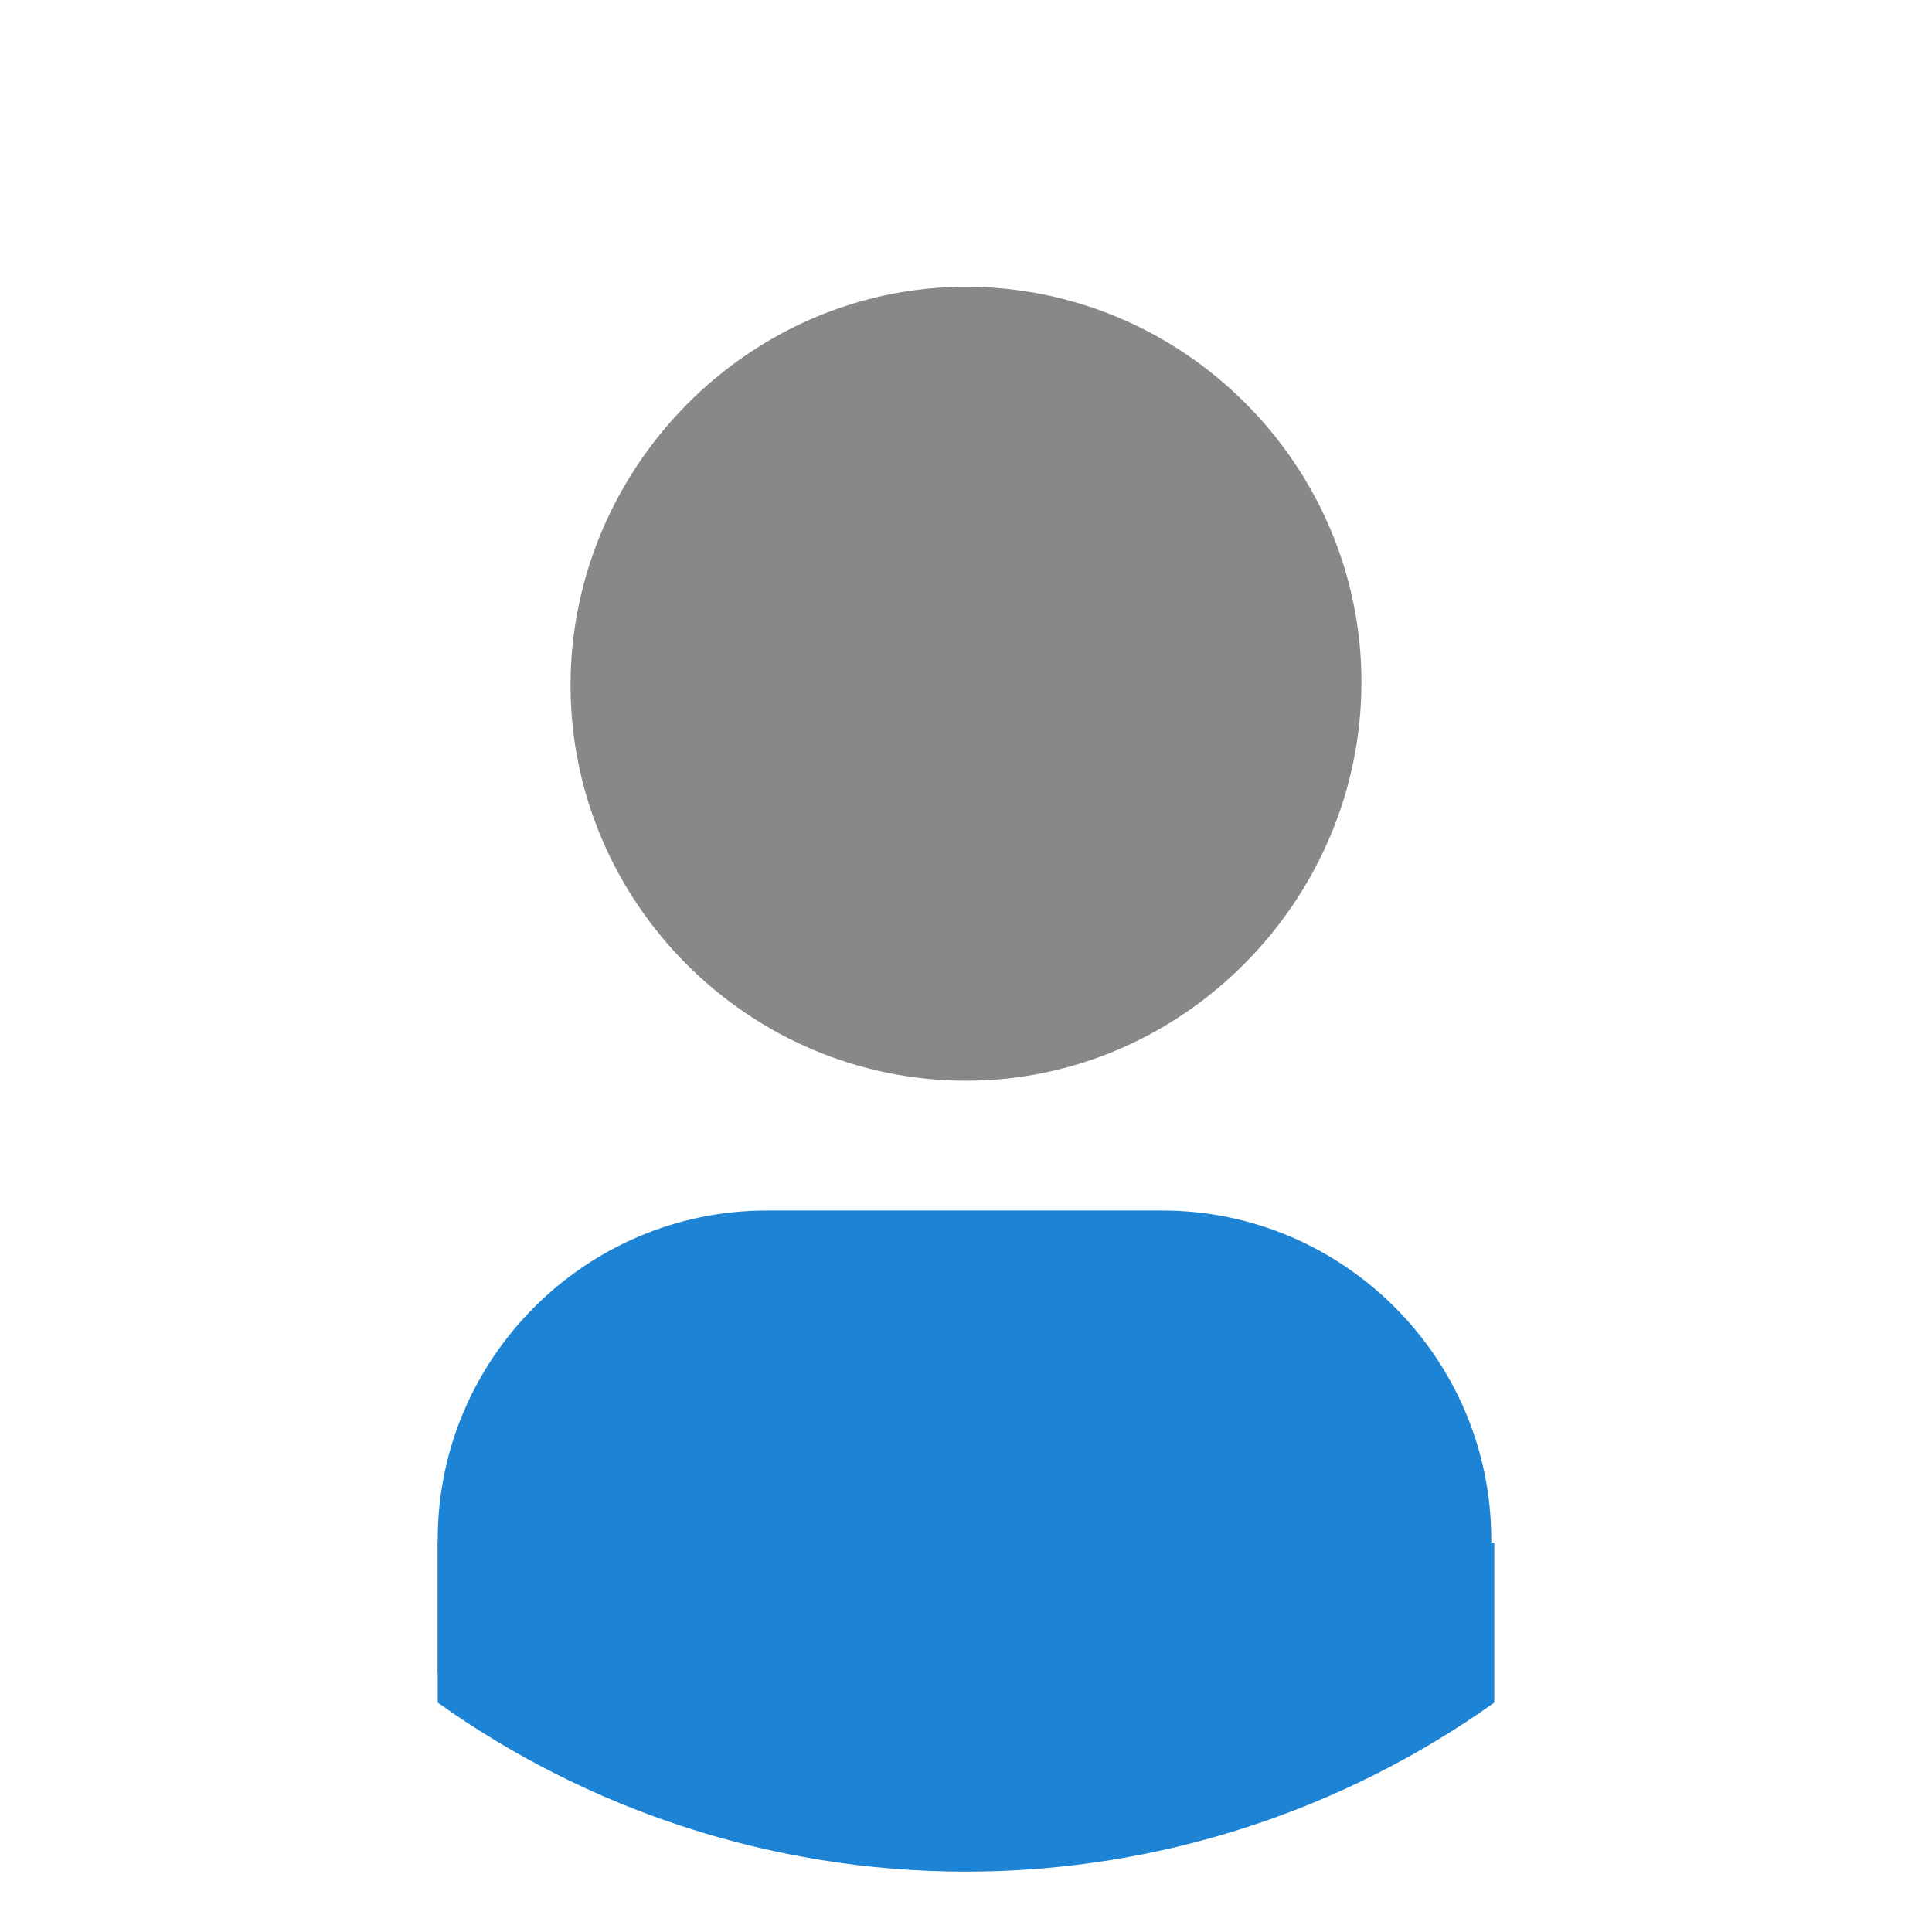
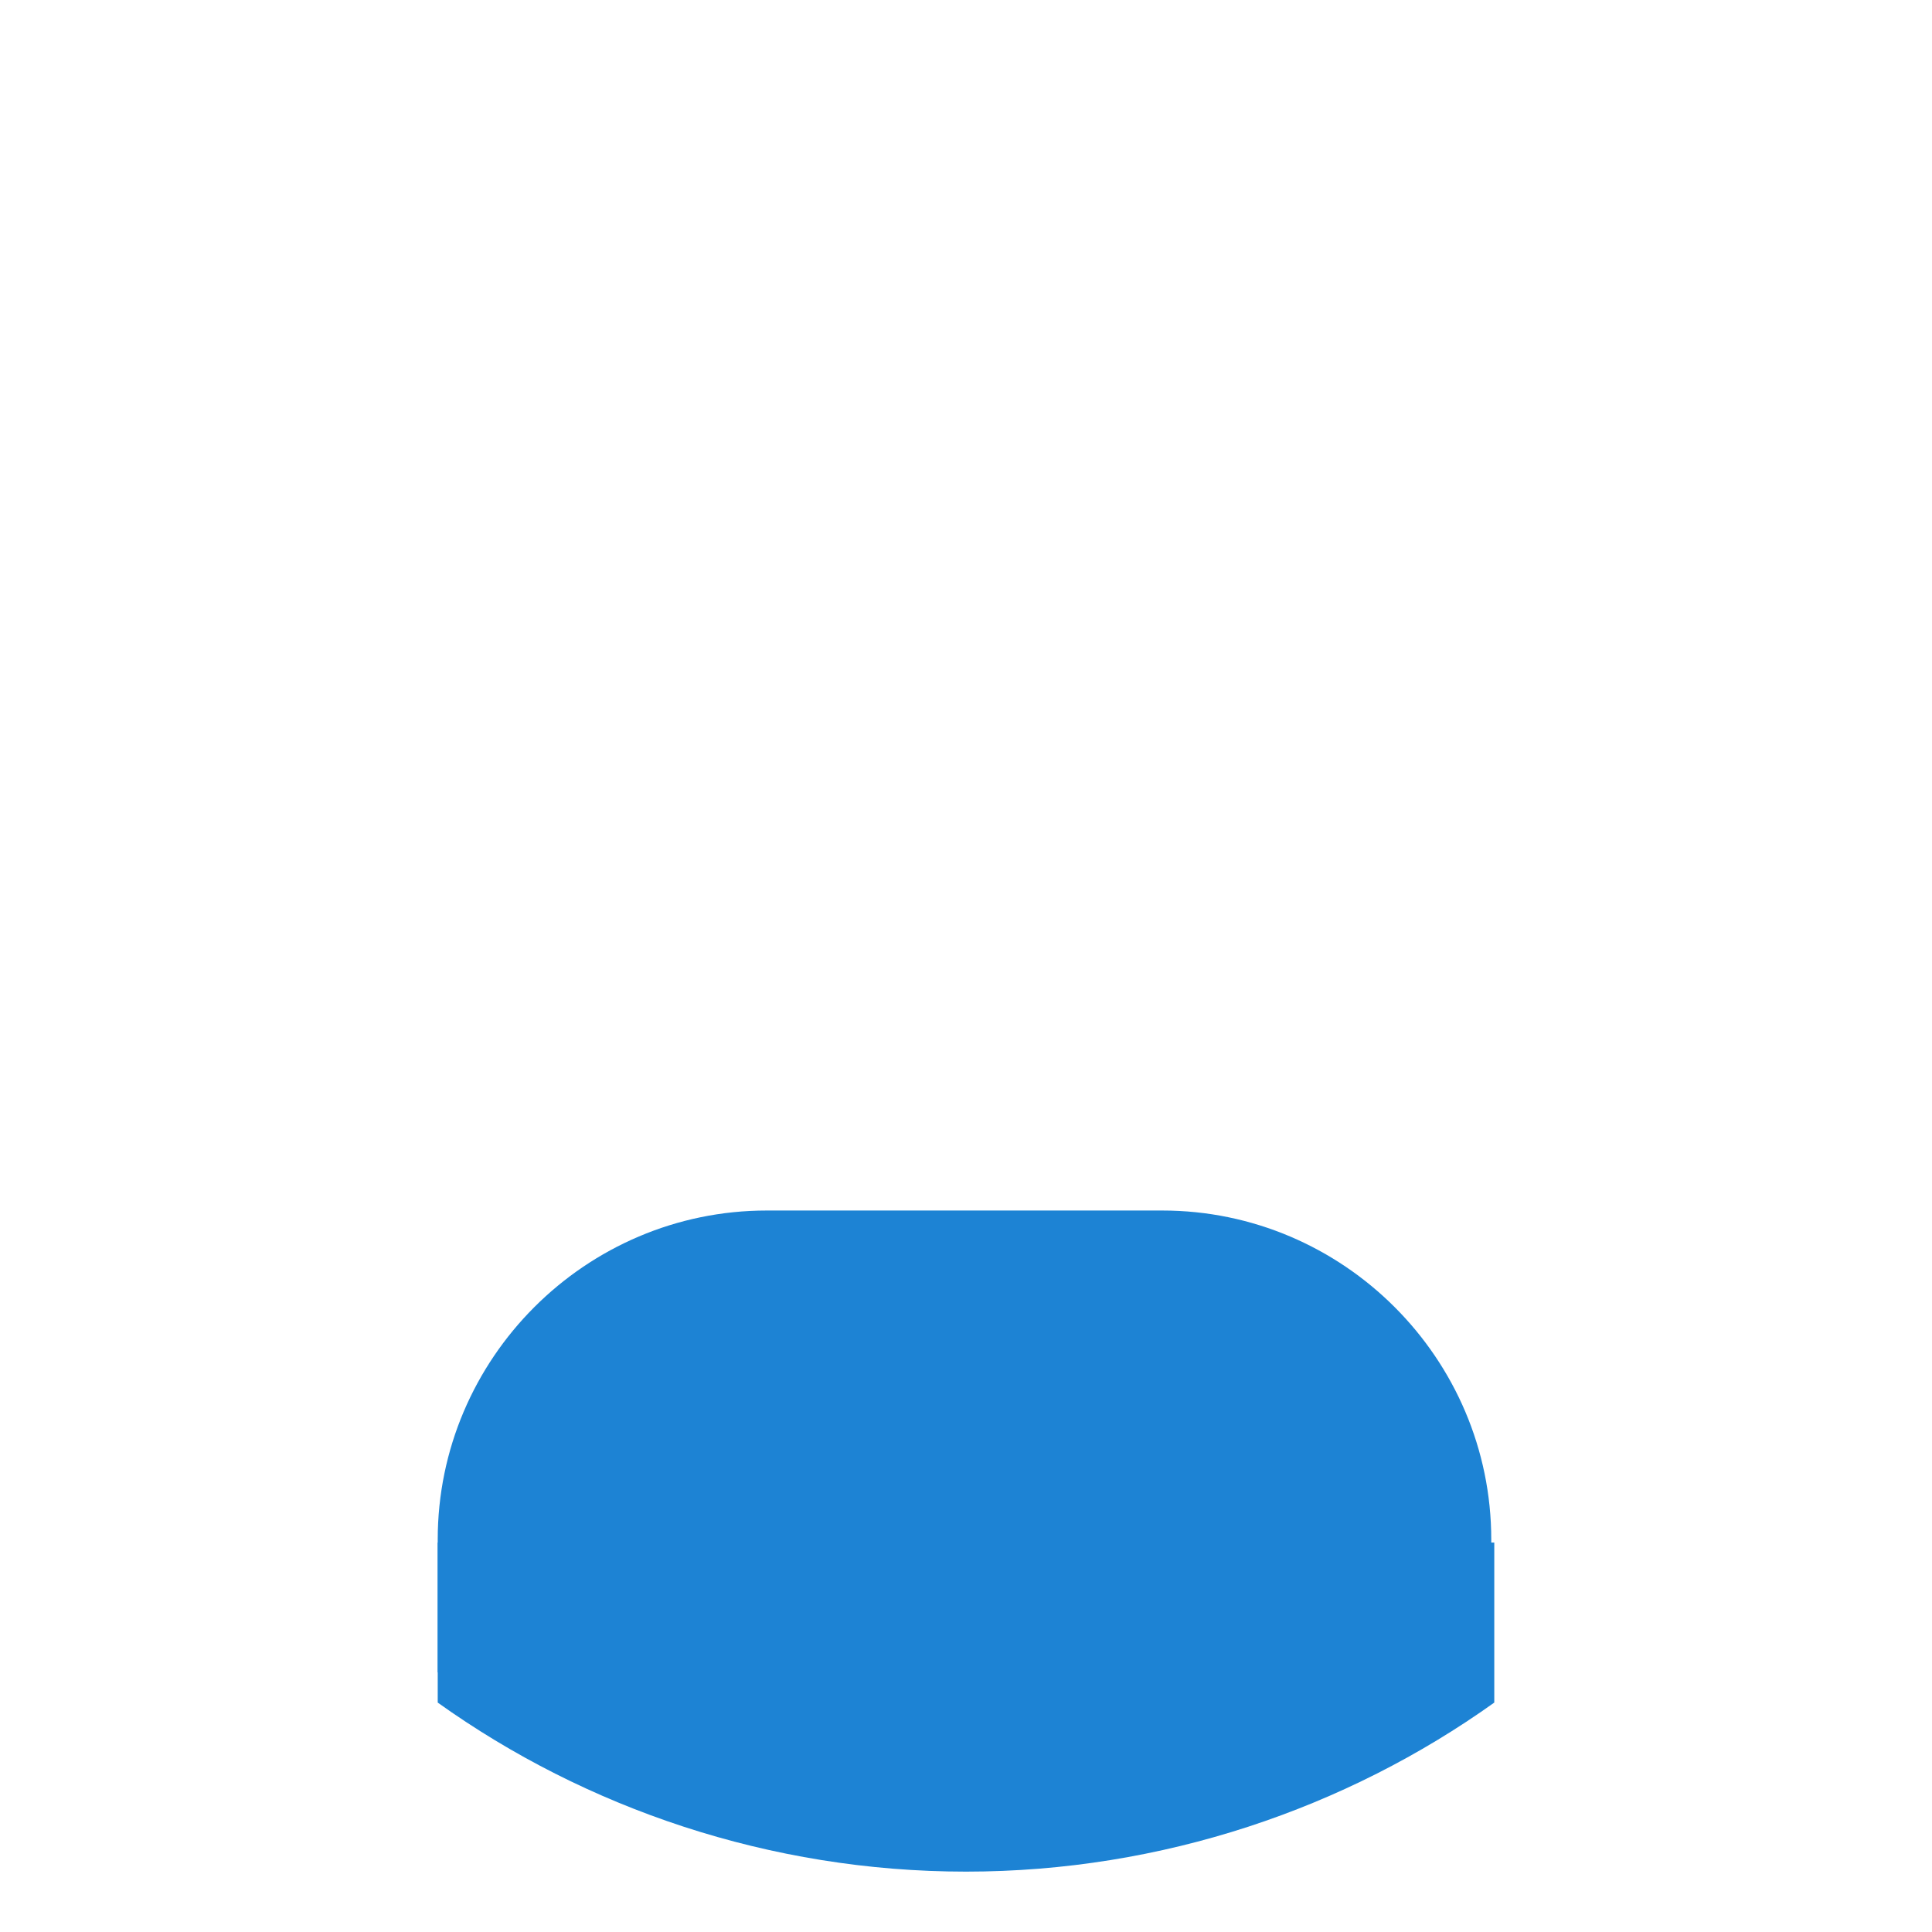
<svg xmlns="http://www.w3.org/2000/svg" viewBox="0 0 64 64" width="64" height="64">
  <circle fill="none" cx="32" cy="32" r="30" />
  <path fill="#1d83d4" d="M14.5 56.4c4.9 3.5 11 5.6 17.5 5.6s12.6-2.1 17.5-5.6v-5.3h-35v5.3z" />
  <path fill="#1d83d4" d="M49.5 55.4h-35V51c0-6 4.9-10.9 10.9-10.9h13.1c6 0 10.9 4.9 10.9 10.9v4.4z" />
-   <path fill="#888" d="M32 35.8c-7.2 0-13.1-5.9-13.1-13.1S24.8 9.5 32 9.5s13.1 5.9 13.1 13.1S39.2 35.8 32 35.8z" />
</svg>